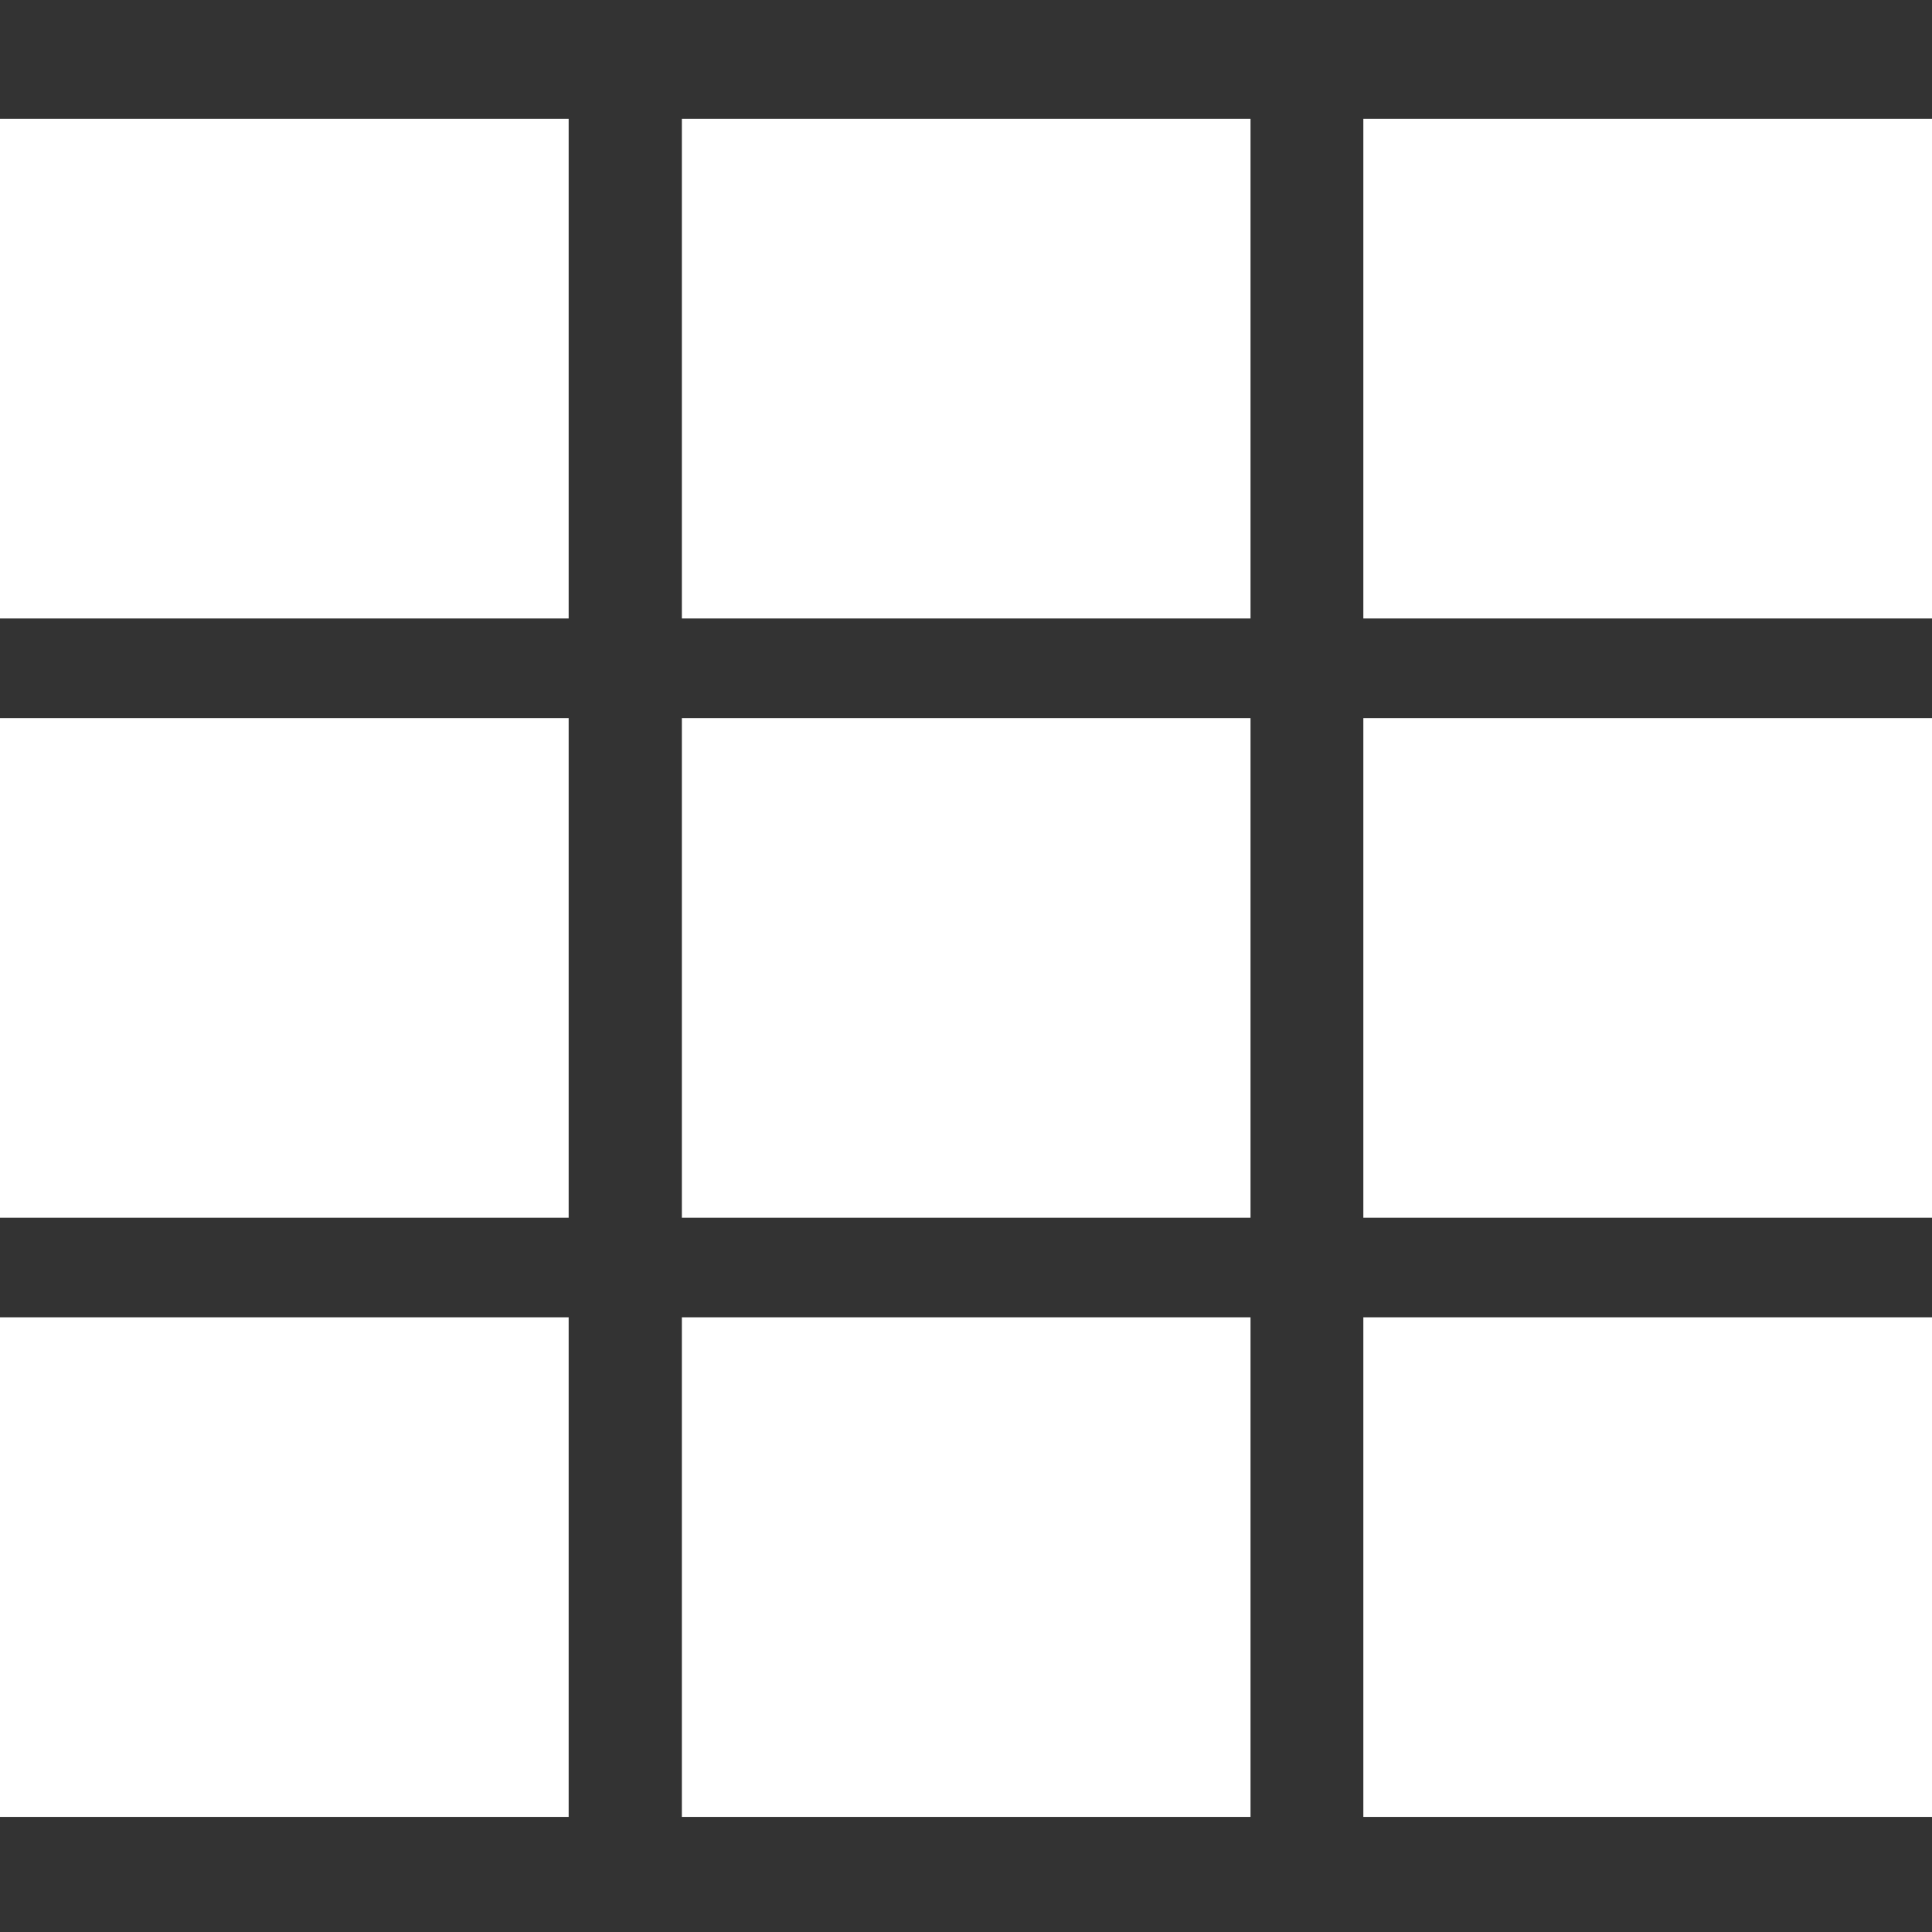
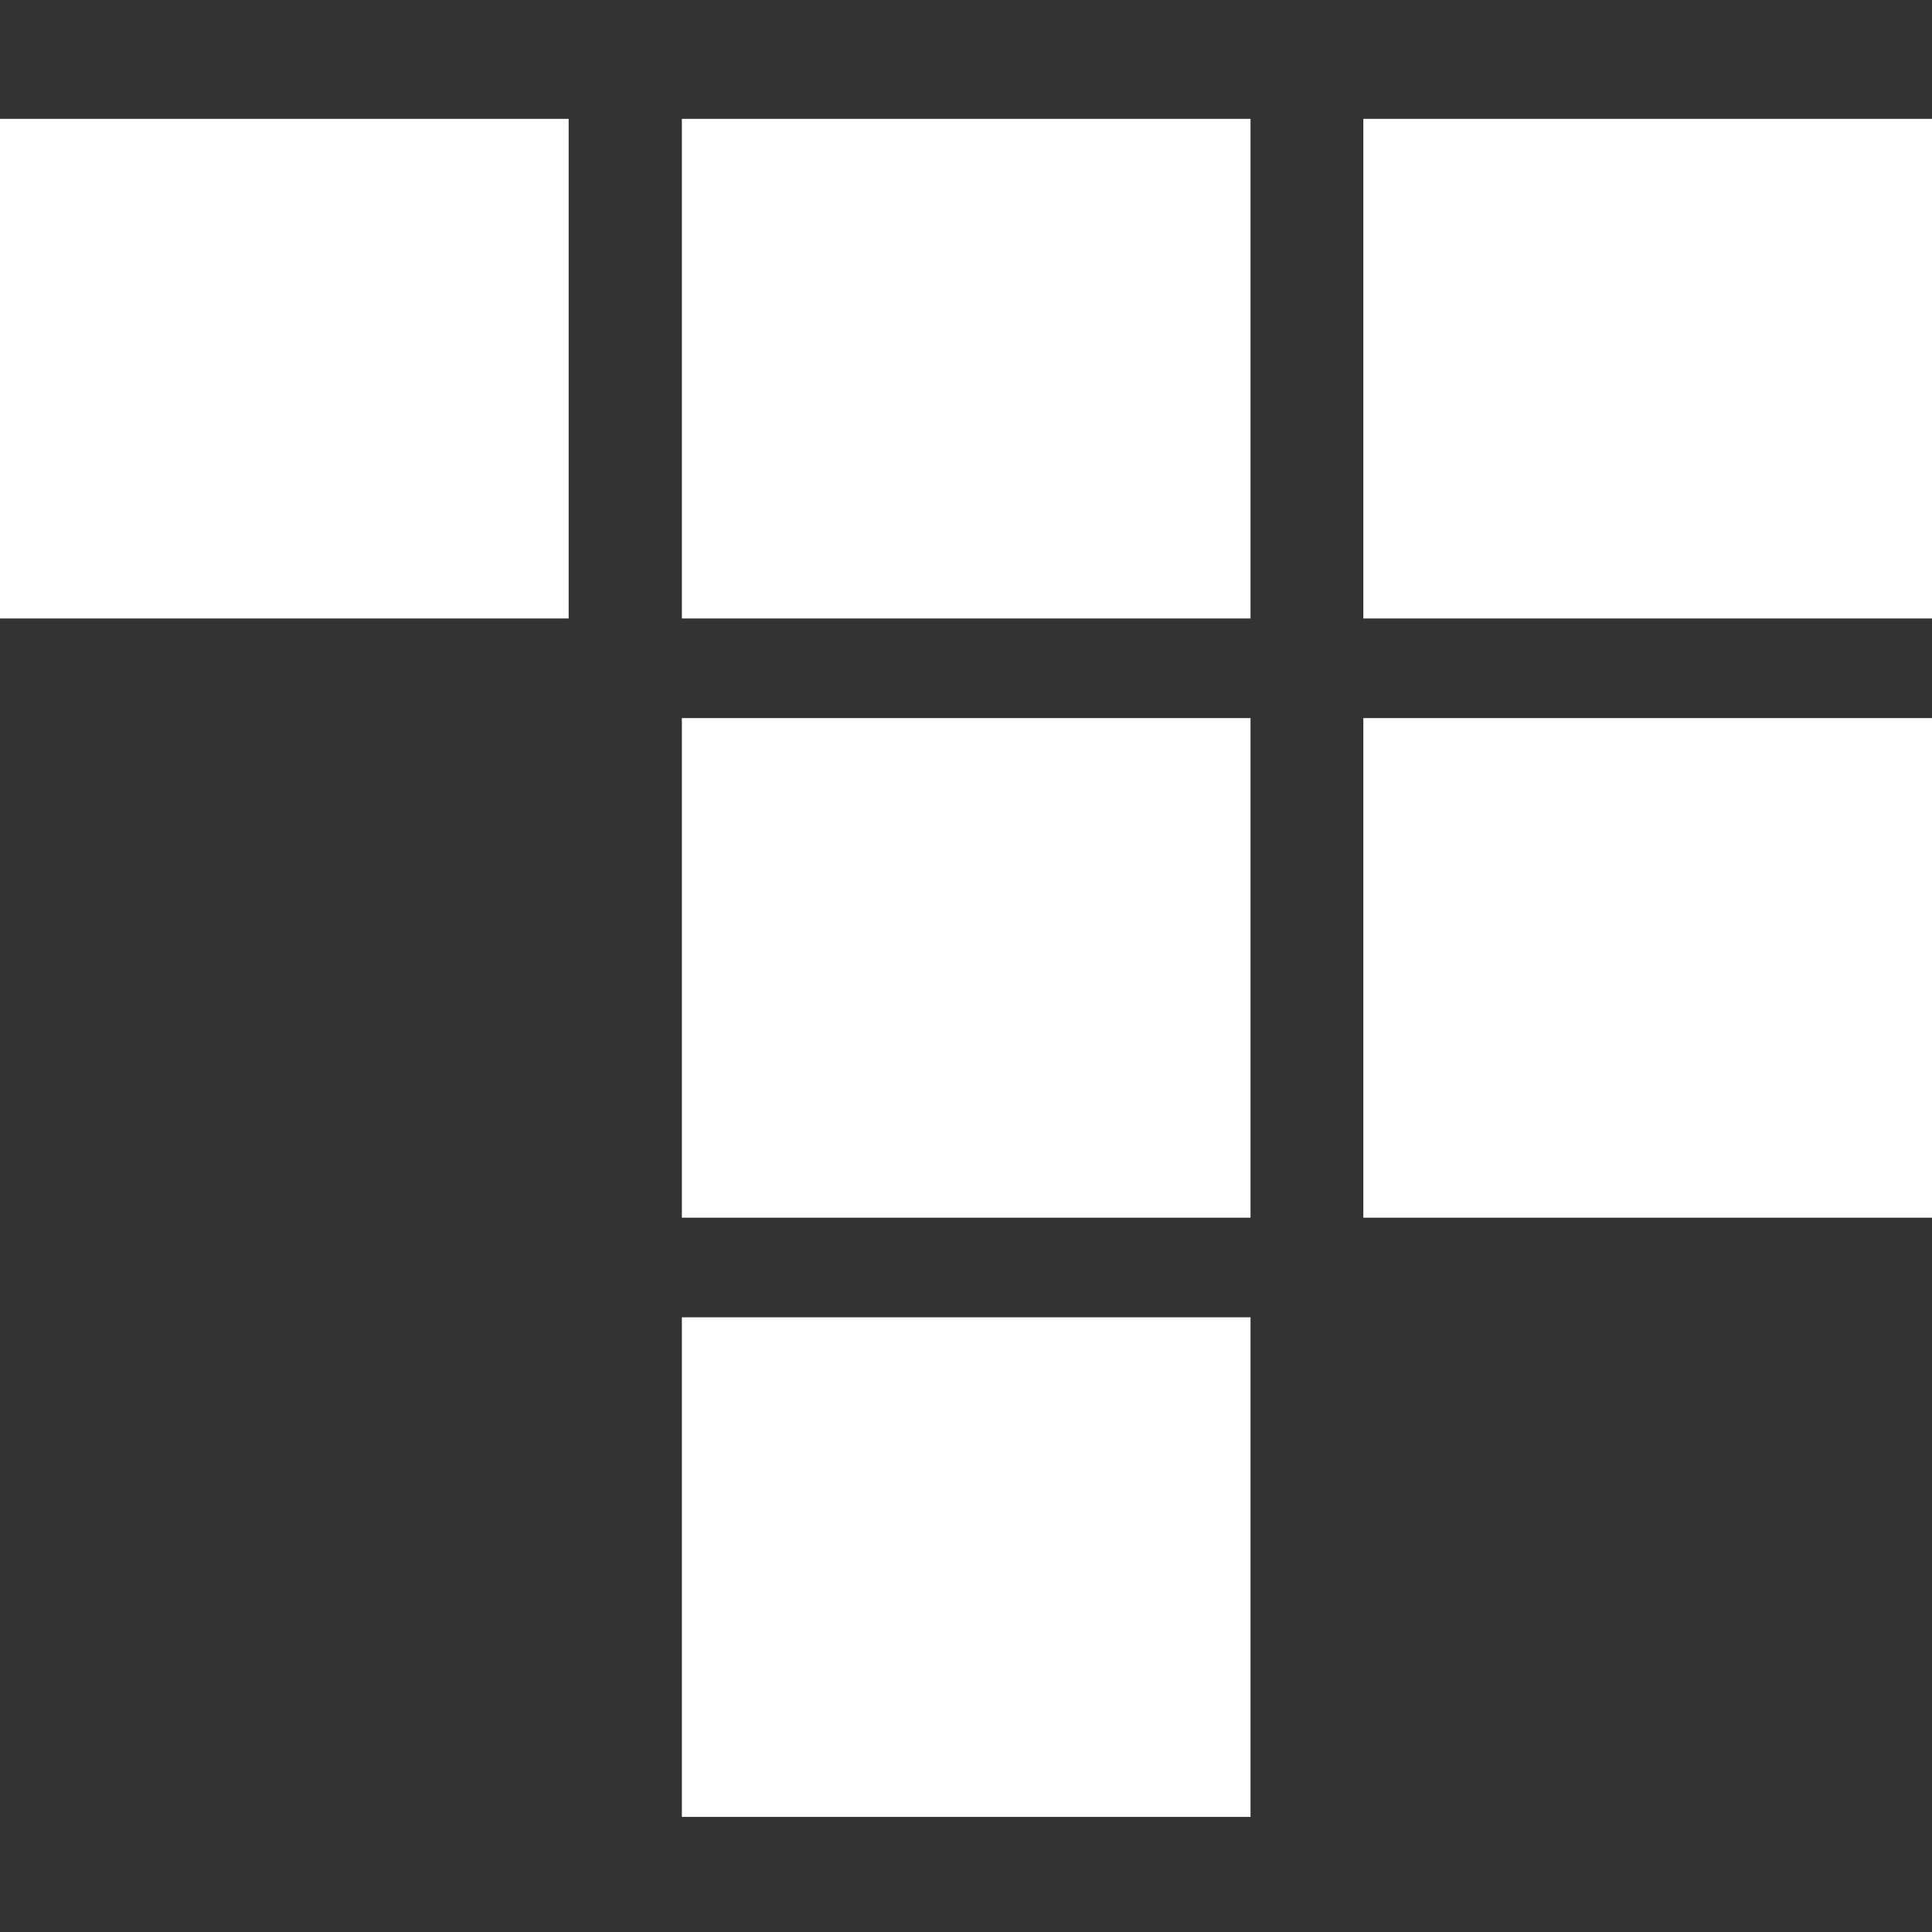
<svg xmlns="http://www.w3.org/2000/svg" version="1.1" id="Capa_1" x="0px" y="0px" width="512px" height="512px" viewBox="0 0 512 512" style="enable-background:new 0 0 512 512;" xml:space="preserve">
  <rect x="0" y="0" width="512" height="512" fill="#333333" stroke="none" />
  <style type="text/css">
	.st0{fill:#FFFFFF;}
</style>
  <g>
    <g>
      <rect x="180.7" y="349.1" class="st0" width="150.7" height="132.4" />
    </g>
  </g>
  <g>
    <g>
      <rect x="180.7" y="190.3" class="st0" width="150.7" height="132.4" />
    </g>
  </g>
  <g>
    <g>
      <rect x="361.3" y="31.5" class="st0" width="150.7" height="132.4" />
    </g>
  </g>
  <g>
    <g>
-       <rect y="190.3" class="st0" width="150.7" height="132.4" />
-     </g>
+       </g>
  </g>
  <g>
    <g>
      <rect x="361.3" y="190.3" class="st0" width="150.7" height="132.4" />
    </g>
  </g>
  <g>
    <g>
-       <rect y="349.1" class="st0" width="150.7" height="132.4" />
-     </g>
+       </g>
  </g>
  <g>
    <g>
-       <rect x="361.3" y="349.1" class="st0" width="150.7" height="132.4" />
-     </g>
+       </g>
  </g>
  <g>
    <g>
      <rect y="31.5" class="st0" width="150.7" height="132.4" />
    </g>
  </g>
  <g>
    <g>
      <rect x="180.7" y="31.5" class="st0" width="150.7" height="132.4" />
    </g>
  </g>
</svg>